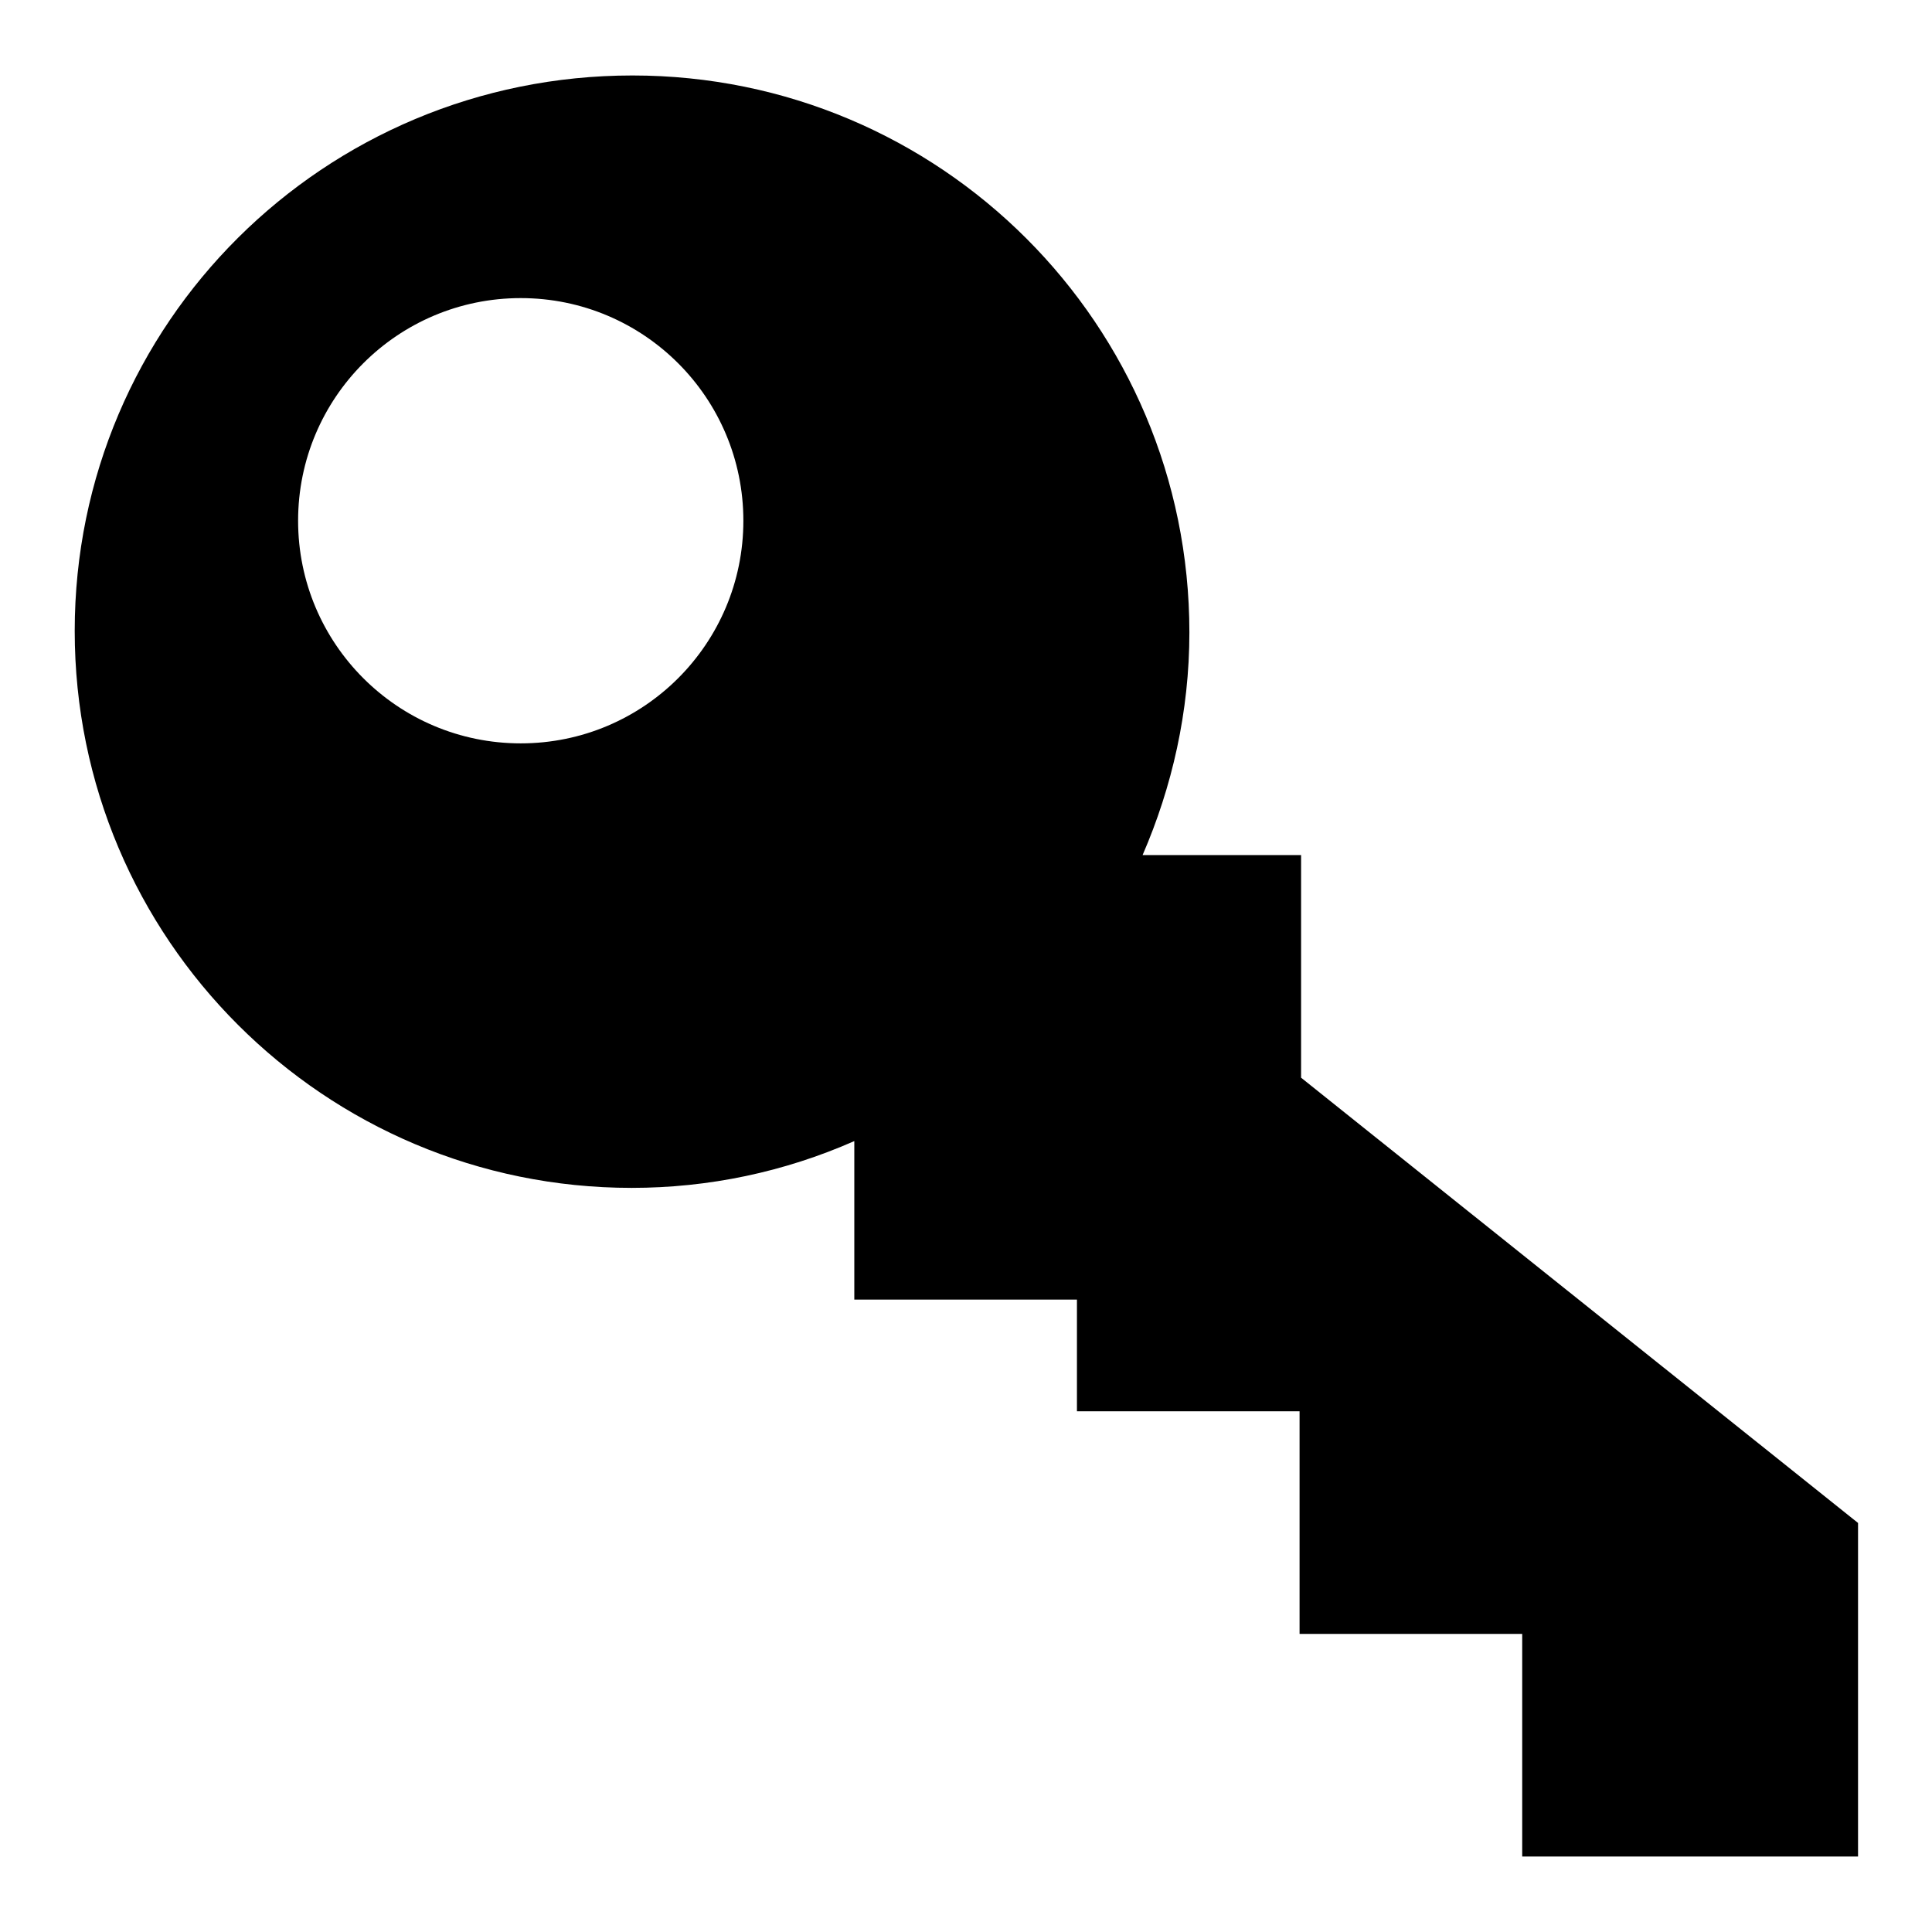
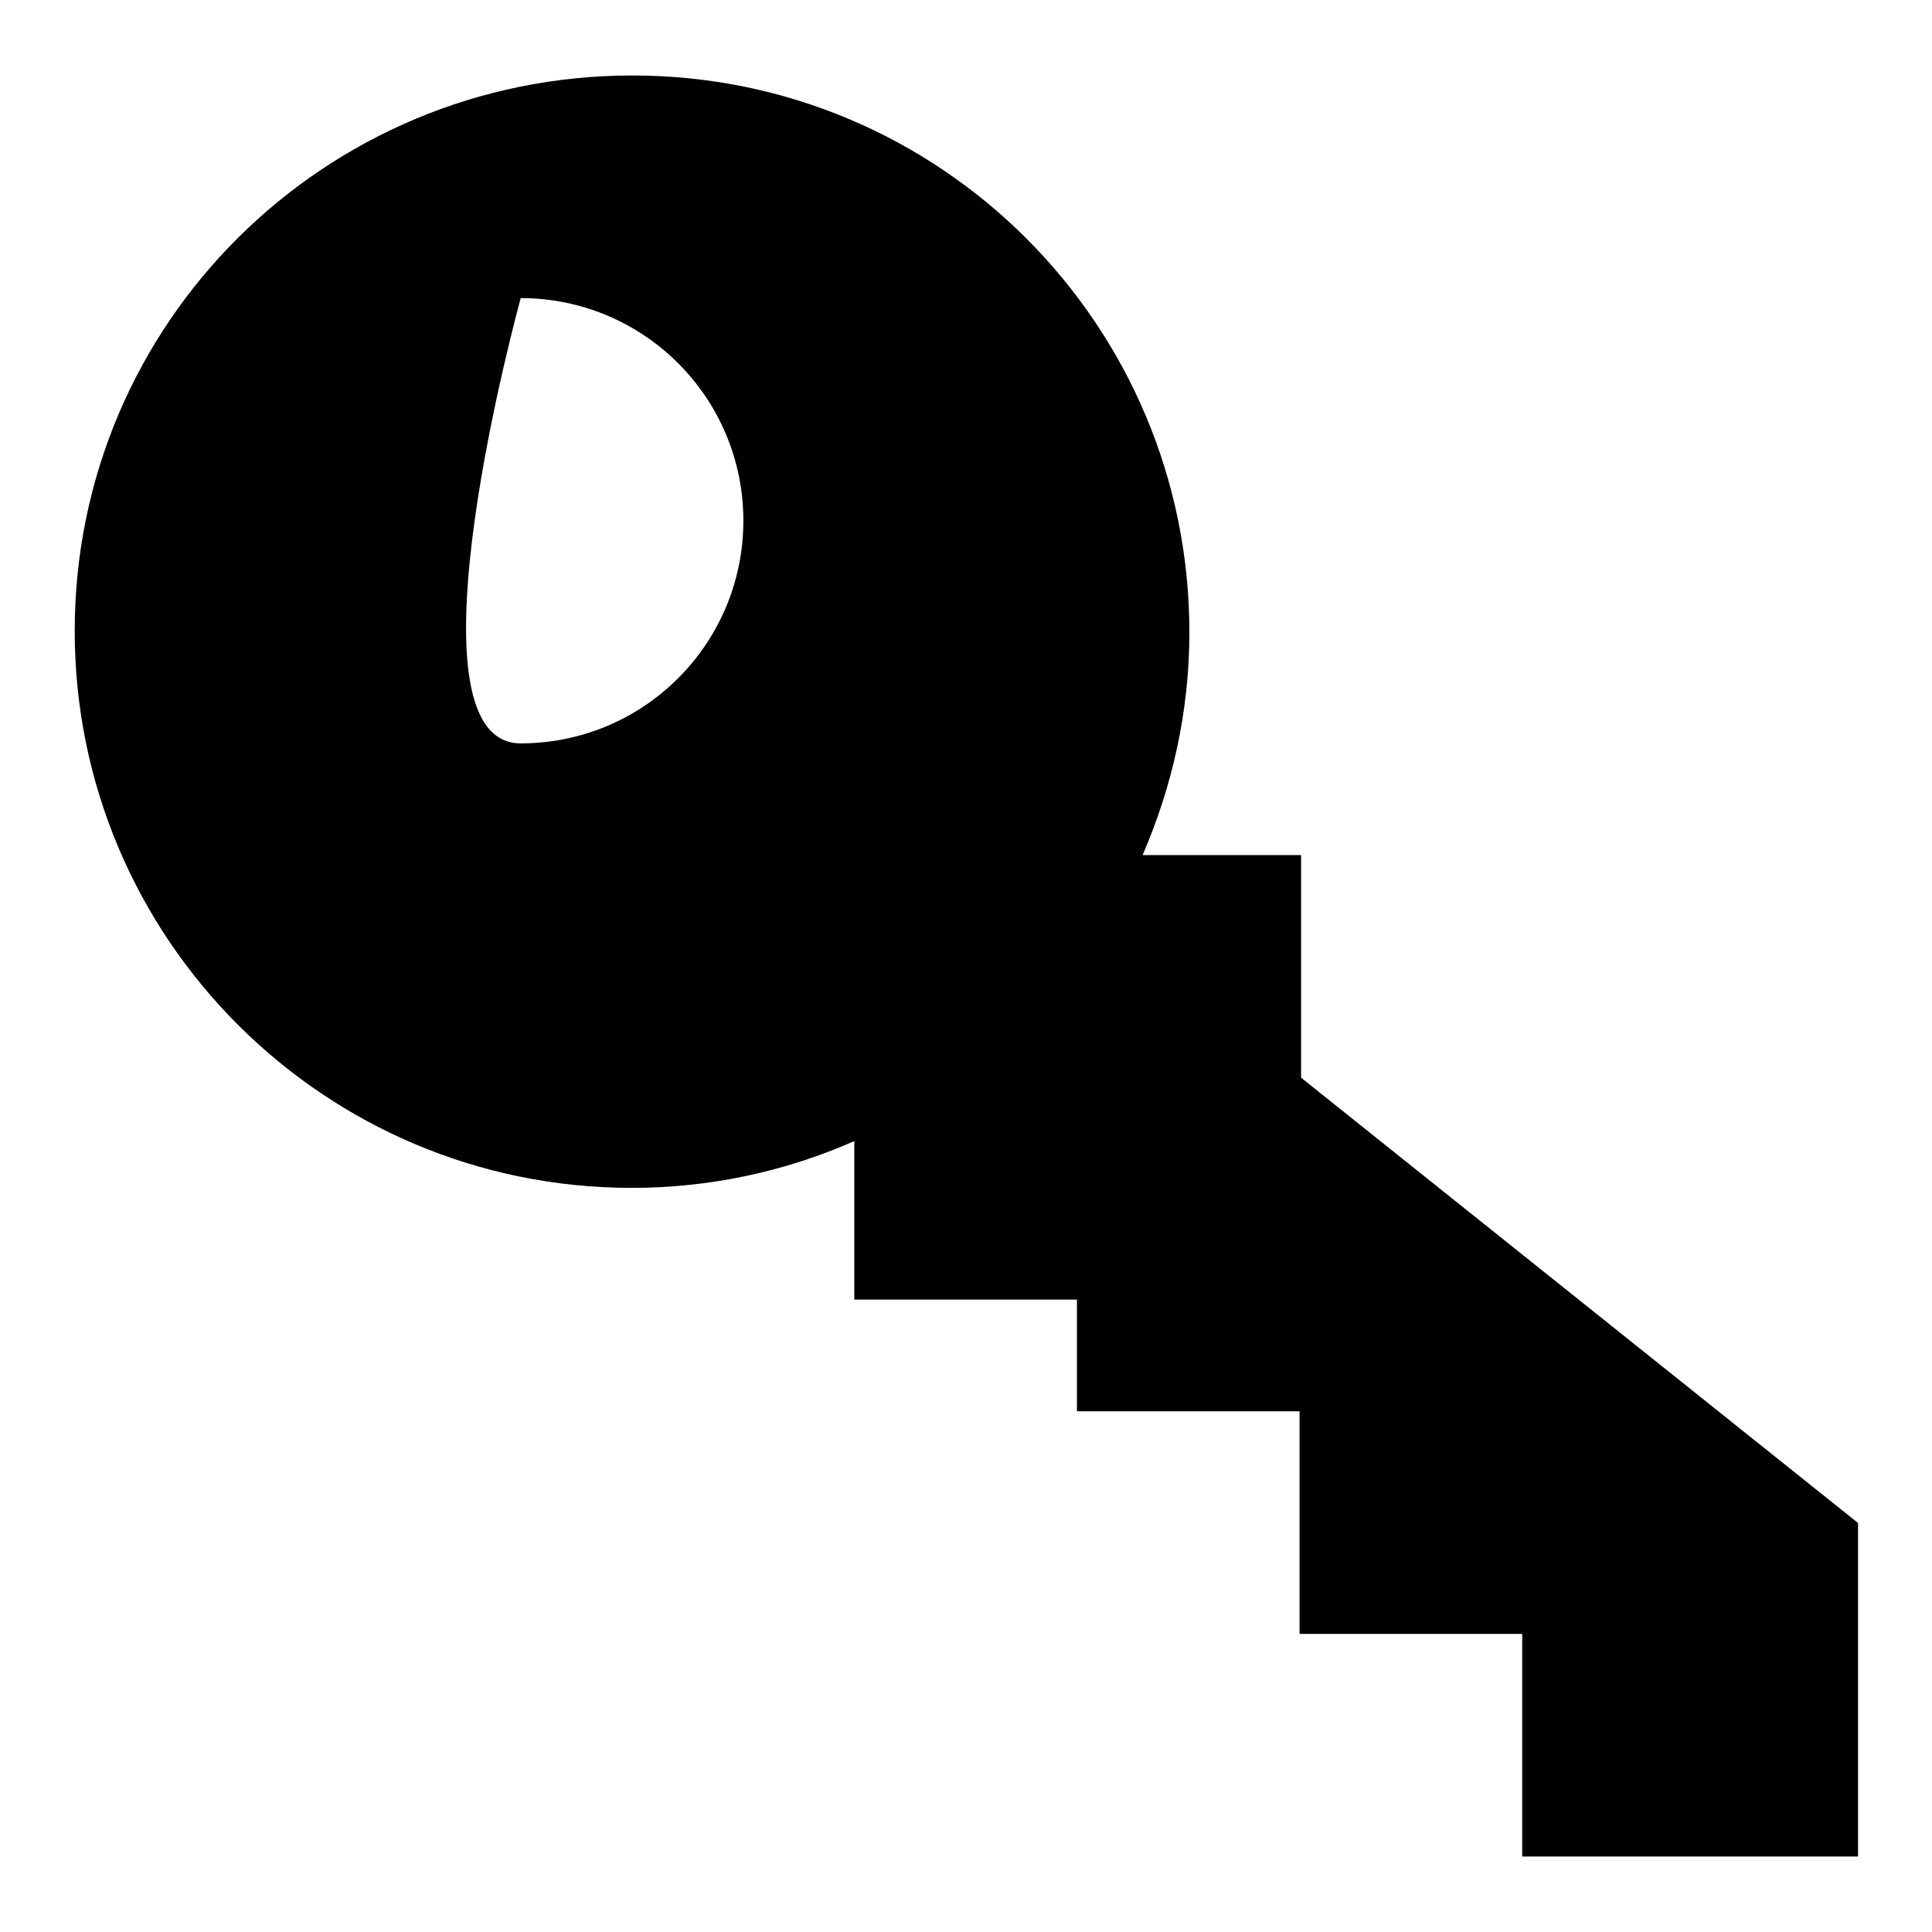
<svg xmlns="http://www.w3.org/2000/svg" version="1.1" x="0px" y="0px" viewBox="0 0 256 256" enable-background="new 0 0 256 256" xml:space="preserve">
  <g>
-     <path fill="#000000" d="M216.5,246h-14.8v-29.5h-29.5V187h-29.5v-14.8h-29.5v-21c-9.3,4.1-19.3,6.2-29.5,6.2 c-40.7,0-73.8-33-73.8-73.8S43,10,83.8,10s73.8,33,73.8,73.8c0,10.5-2.3,20.5-6.2,29.5h21v29.5l73.8,59V246H216.5z M69,39.5 c-16.3,0-29.5,13.2-29.5,29.5S52.7,98.5,69,98.5S98.5,85.3,98.5,69S85.3,39.5,69,39.5z" />
+     <path fill="#000000" d="M216.5,246h-14.8v-29.5h-29.5V187h-29.5v-14.8h-29.5v-21c-9.3,4.1-19.3,6.2-29.5,6.2 c-40.7,0-73.8-33-73.8-73.8S43,10,83.8,10s73.8,33,73.8,73.8c0,10.5-2.3,20.5-6.2,29.5h21v29.5l73.8,59V246H216.5z M69,39.5 S52.7,98.5,69,98.5S98.5,85.3,98.5,69S85.3,39.5,69,39.5z" />
  </g>
</svg>